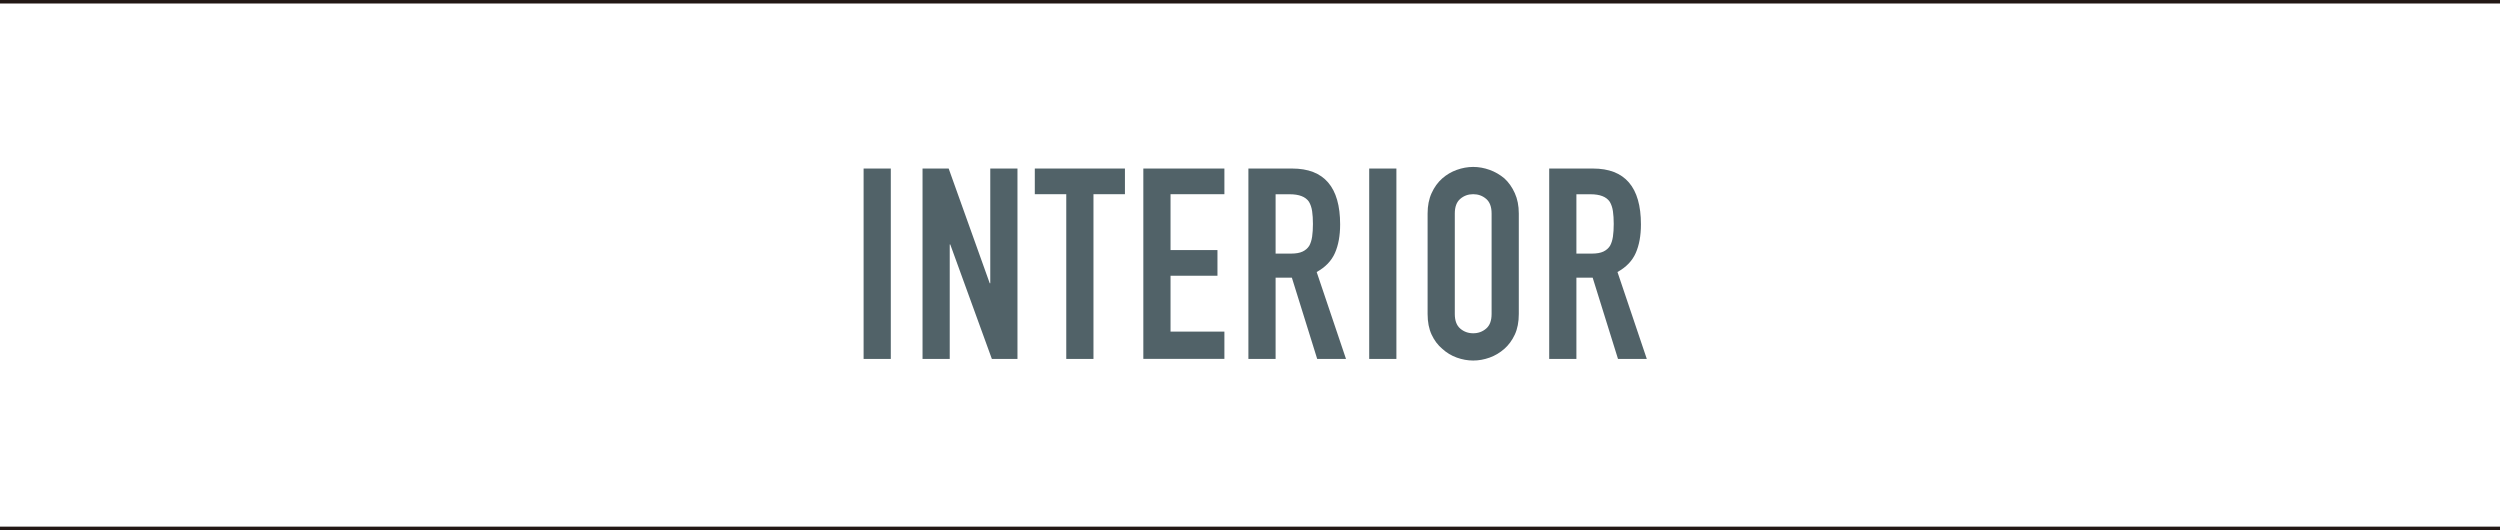
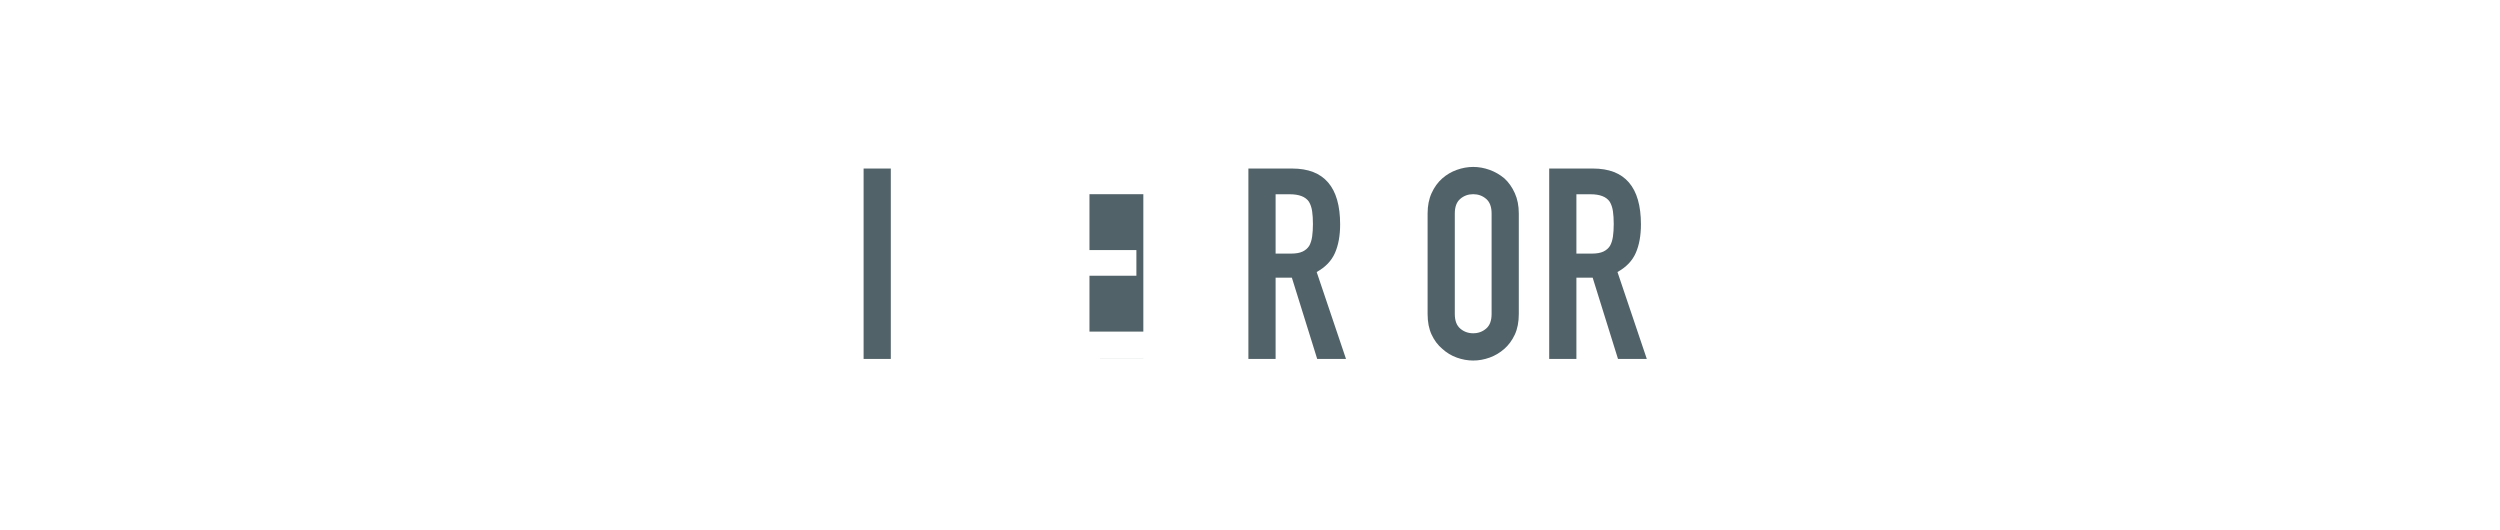
<svg xmlns="http://www.w3.org/2000/svg" id="_レイヤー_2" data-name="レイヤー 2" viewBox="0 0 375 79.53">
  <defs>
    <style>
      .cls-1 {
        fill: none;
        stroke: #231815;
        stroke-miterlimit: 10;
        stroke-width: .53px;
      }

      .cls-2 {
        fill: #516268;
      }
    </style>
  </defs>
  <g id="_デザイン" data-name="デザイン">
    <g>
      <path class="cls-2" d="M129.54,53.84v-28.56h4.08v28.56h-4.08Z" />
-       <path class="cls-2" d="M138.38,53.84v-28.56h3.92l6.16,17.21h.08v-17.21h4.08v28.56h-3.84l-6.24-17.17h-.08v17.17h-4.08Z" />
-       <path class="cls-2" d="M159.94,53.84v-24.71h-4.72v-3.85h13.52v3.85h-4.72v24.71h-4.08Z" />
-       <path class="cls-2" d="M171.5,53.84v-28.56h12.16v3.85h-8.08v8.38h7.04v3.85h-7.04v8.38h8.08v4.09h-12.16Z" />
+       <path class="cls-2" d="M171.5,53.84v-28.56v3.85h-8.08v8.38h7.04v3.85h-7.04v8.38h8.08v4.09h-12.16Z" />
      <path class="cls-2" d="M187.26,53.84v-28.56h6.56c4.8,0,7.2,2.79,7.2,8.38,0,1.68-.26,3.12-.78,4.29-.52,1.18-1.43,2.13-2.74,2.85l4.4,13.04h-4.32l-3.8-12.19h-2.44v12.19h-4.08ZM191.34,29.13v8.91h2.32c.72,0,1.29-.1,1.72-.3.43-.2.76-.49,1-.86.21-.37.36-.84.44-1.38.08-.55.12-1.18.12-1.91s-.04-1.36-.12-1.91c-.08-.55-.24-1.02-.48-1.42-.51-.75-1.47-1.12-2.88-1.12h-2.12Z" />
-       <path class="cls-2" d="M205.38,53.84v-28.56h4.08v28.56h-4.08Z" />
      <path class="cls-2" d="M214.14,32.02c0-1.15.2-2.17.6-3.05.4-.88.93-1.62,1.6-2.21.64-.56,1.37-.99,2.18-1.28.81-.29,1.63-.44,2.46-.44s1.65.15,2.46.44c.81.29,1.55.72,2.22,1.28.64.59,1.16,1.32,1.56,2.21.4.88.6,1.9.6,3.05v15.08c0,1.2-.2,2.23-.6,3.09-.4.86-.92,1.56-1.56,2.13-.67.59-1.41,1.03-2.22,1.32-.81.29-1.63.44-2.46.44s-1.65-.15-2.46-.44c-.81-.29-1.54-.73-2.18-1.32-.67-.56-1.2-1.27-1.6-2.13-.4-.86-.6-1.89-.6-3.09v-15.08ZM218.22,47.1c0,.99.27,1.72.82,2.19.55.47,1.19.7,1.94.7s1.39-.23,1.94-.7c.55-.47.82-1.2.82-2.19v-15.08c0-.99-.27-1.72-.82-2.19-.55-.47-1.19-.7-1.94-.7s-1.39.23-1.94.7c-.55.47-.82,1.2-.82,2.19v15.08Z" />
      <path class="cls-2" d="M232.38,53.84v-28.56h6.56c4.8,0,7.2,2.79,7.2,8.38,0,1.68-.26,3.12-.78,4.29-.52,1.18-1.43,2.13-2.74,2.85l4.4,13.04h-4.32l-3.8-12.19h-2.44v12.19h-4.08ZM236.46,29.13v8.91h2.32c.72,0,1.29-.1,1.72-.3.43-.2.76-.49,1-.86.21-.37.36-.84.44-1.38.08-.55.12-1.18.12-1.91s-.04-1.36-.12-1.91c-.08-.55-.24-1.02-.48-1.42-.51-.75-1.47-1.12-2.88-1.12h-2.12Z" />
    </g>
-     <line class="cls-1" y1="79.26" x2="375" y2="79.26" />
-     <line class="cls-1" y1=".26" x2="375" y2=".26" />
  </g>
</svg>